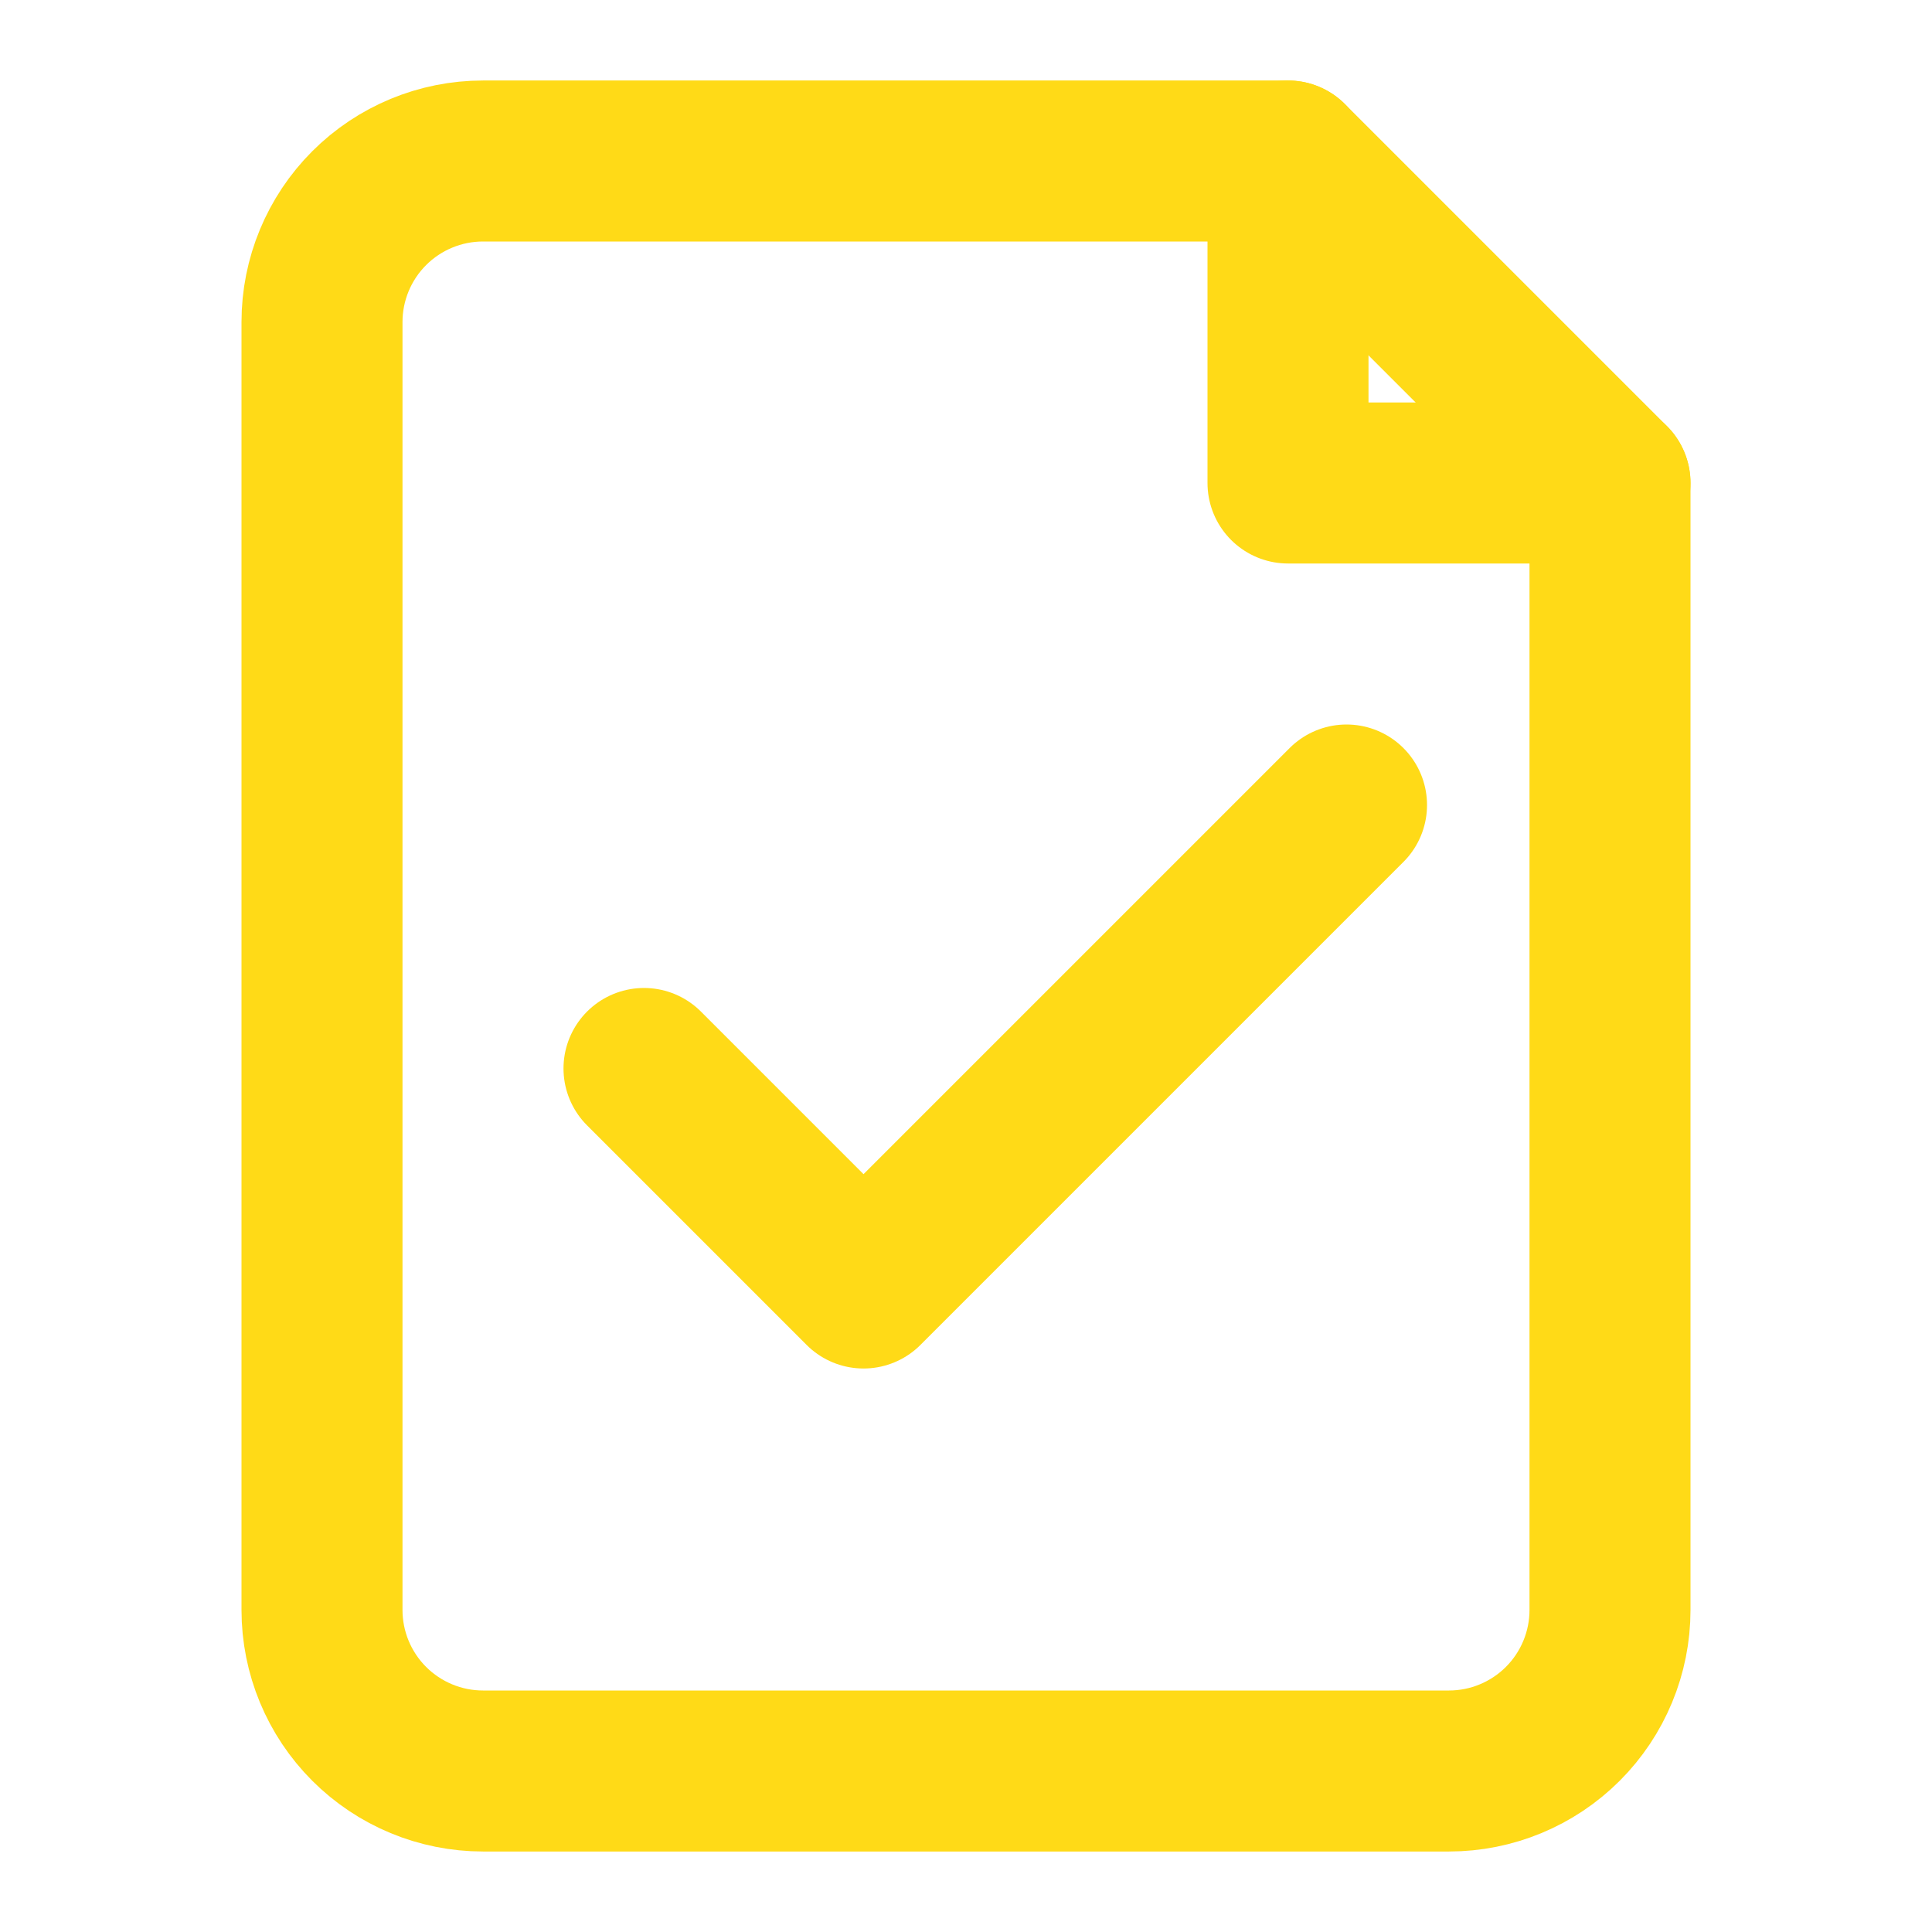
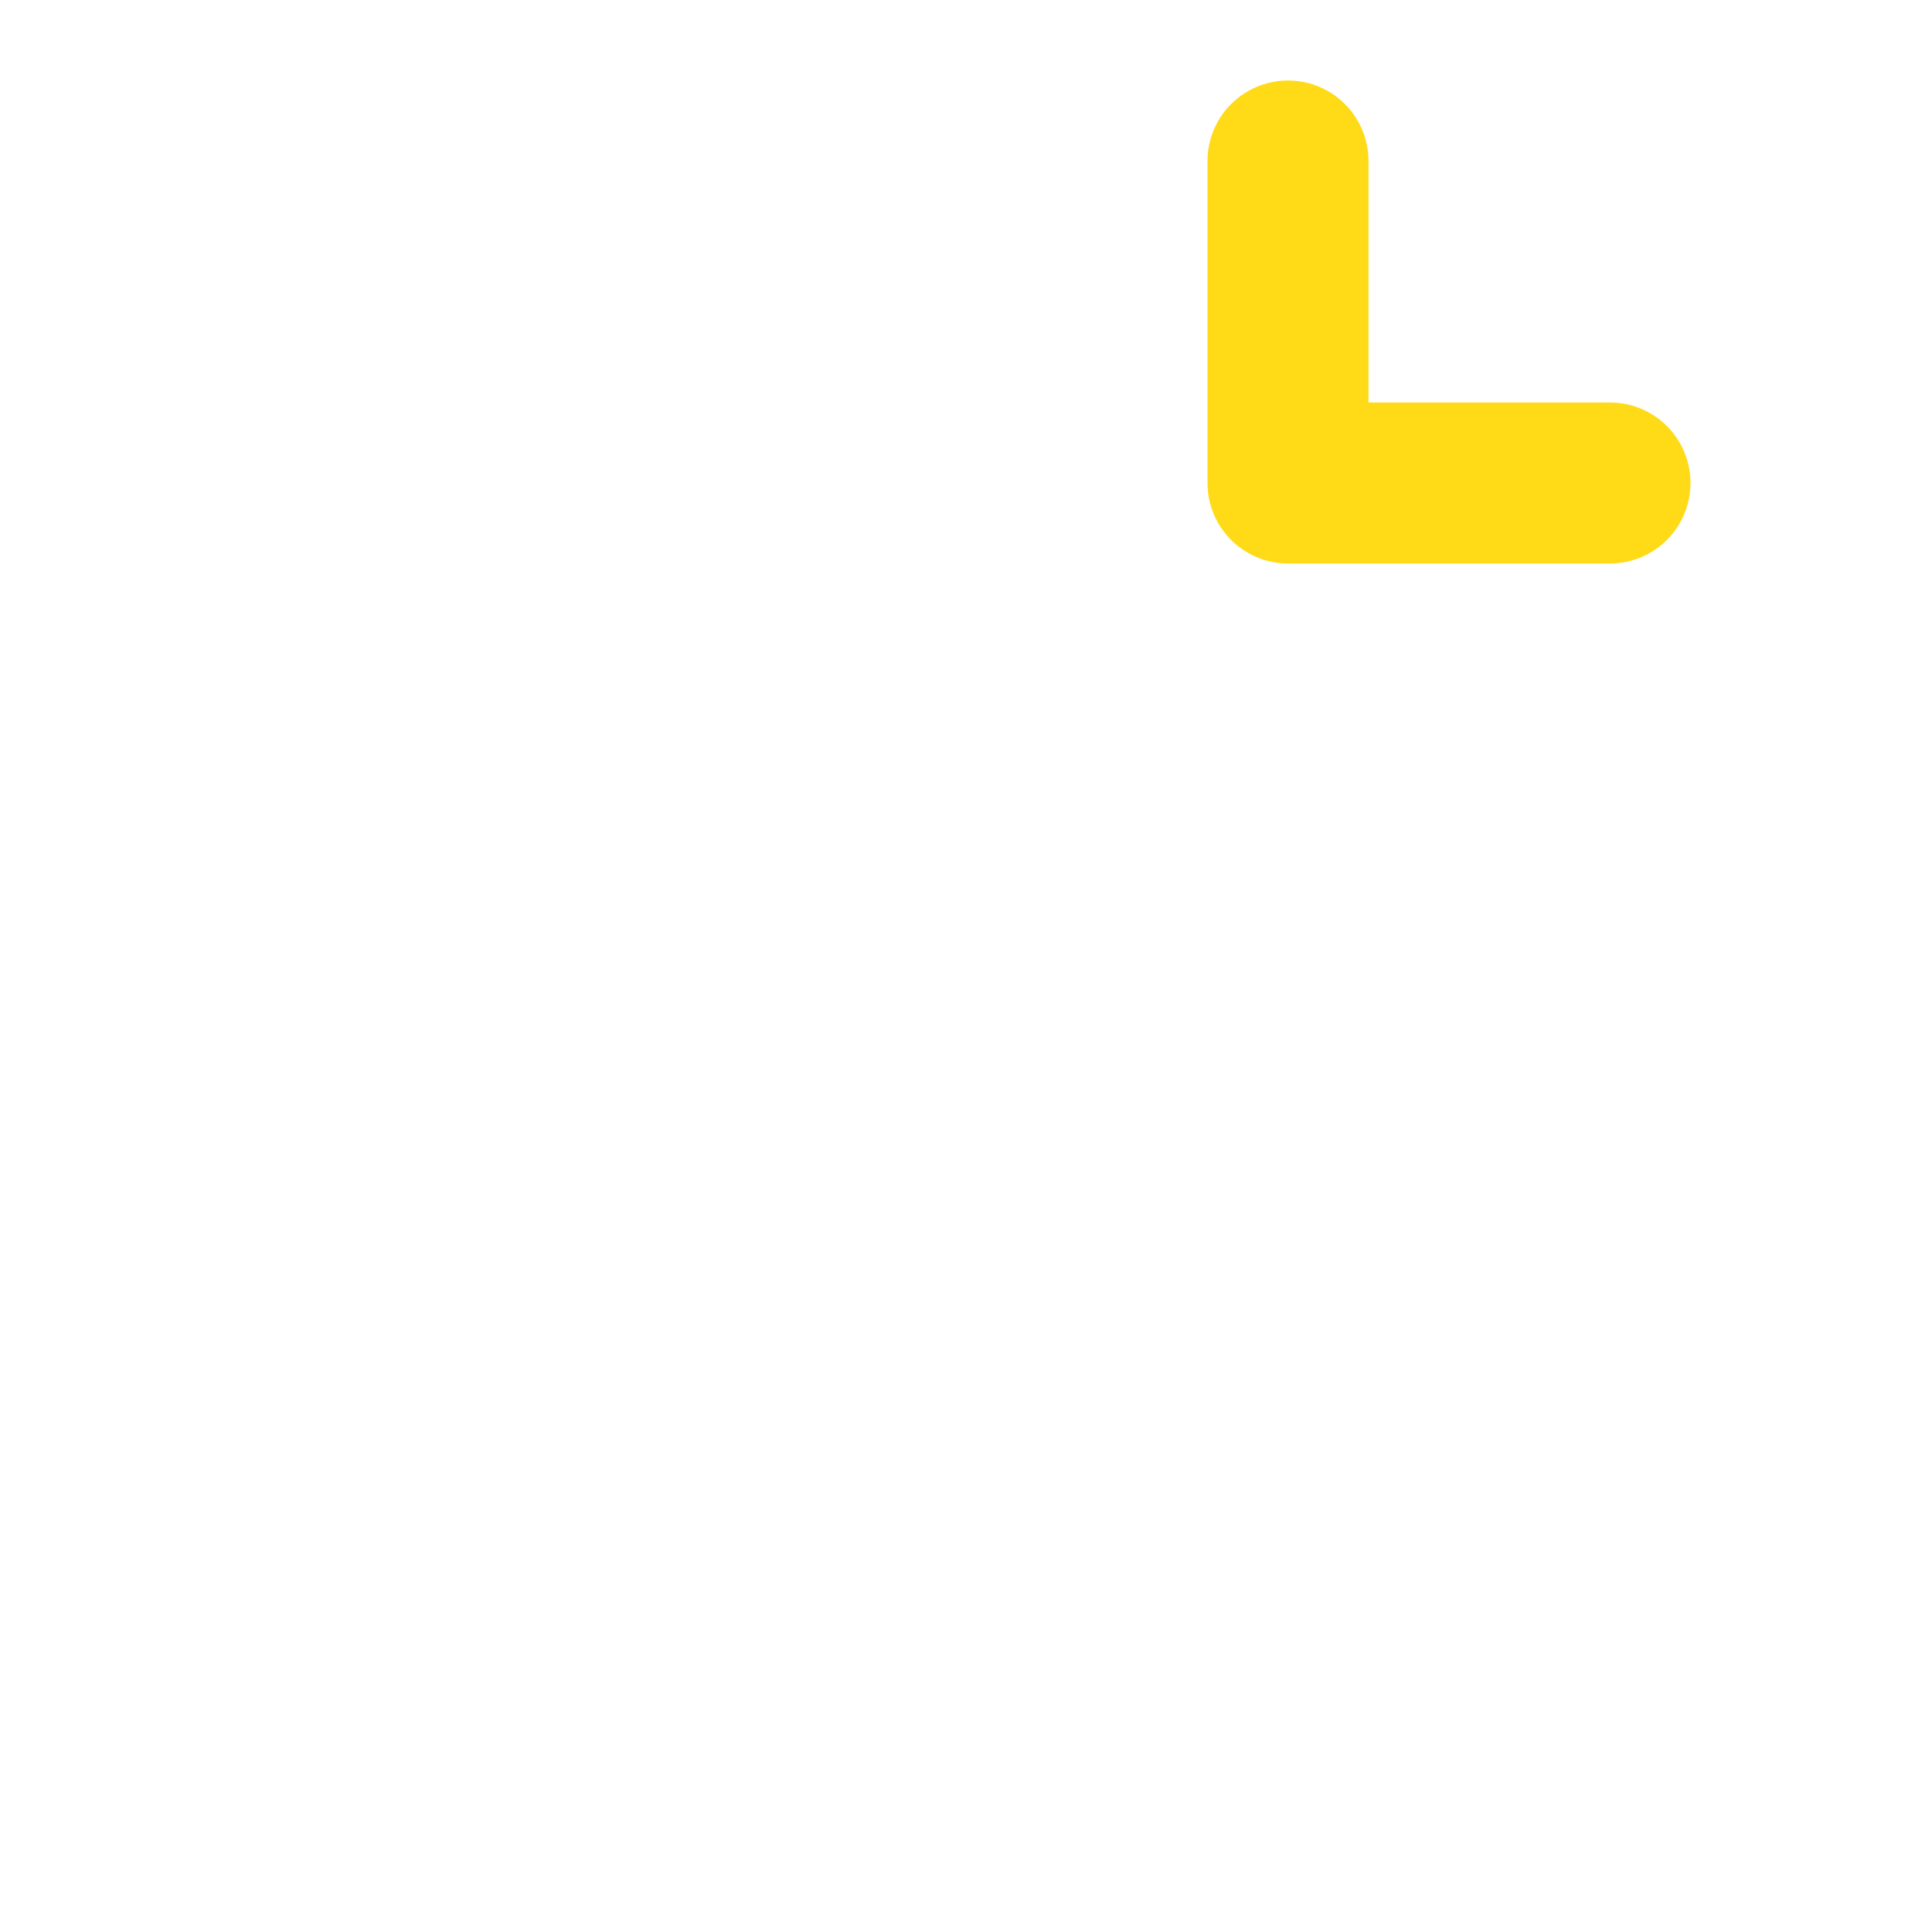
<svg xmlns="http://www.w3.org/2000/svg" width="24" height="24" viewBox="0 0 24 24" fill="none">
-   <path d="M16 2H6C5.47 2 4.961 2.211 4.586 2.586C4.211 2.961 4 3.47 4 4V20C4 20.53 4.211 21.039 4.586 21.414C4.961 21.789 5.47 22 6 22H18C18.53 22 19.039 21.789 19.414 21.414C19.789 21.039 20 20.53 20 20V6L16 2Z" stroke="#FFDA17" stroke-width="2" stroke-linecap="round" stroke-linejoin="round" />
  <path d="M16 2V6H20" stroke="#FFDA17" stroke-width="2" stroke-linecap="round" stroke-linejoin="round" />
-   <path d="M16.727 10L10.727 16L8 13.273" stroke="#FFDA17" stroke-width="2" stroke-linecap="round" stroke-linejoin="round" />
</svg>